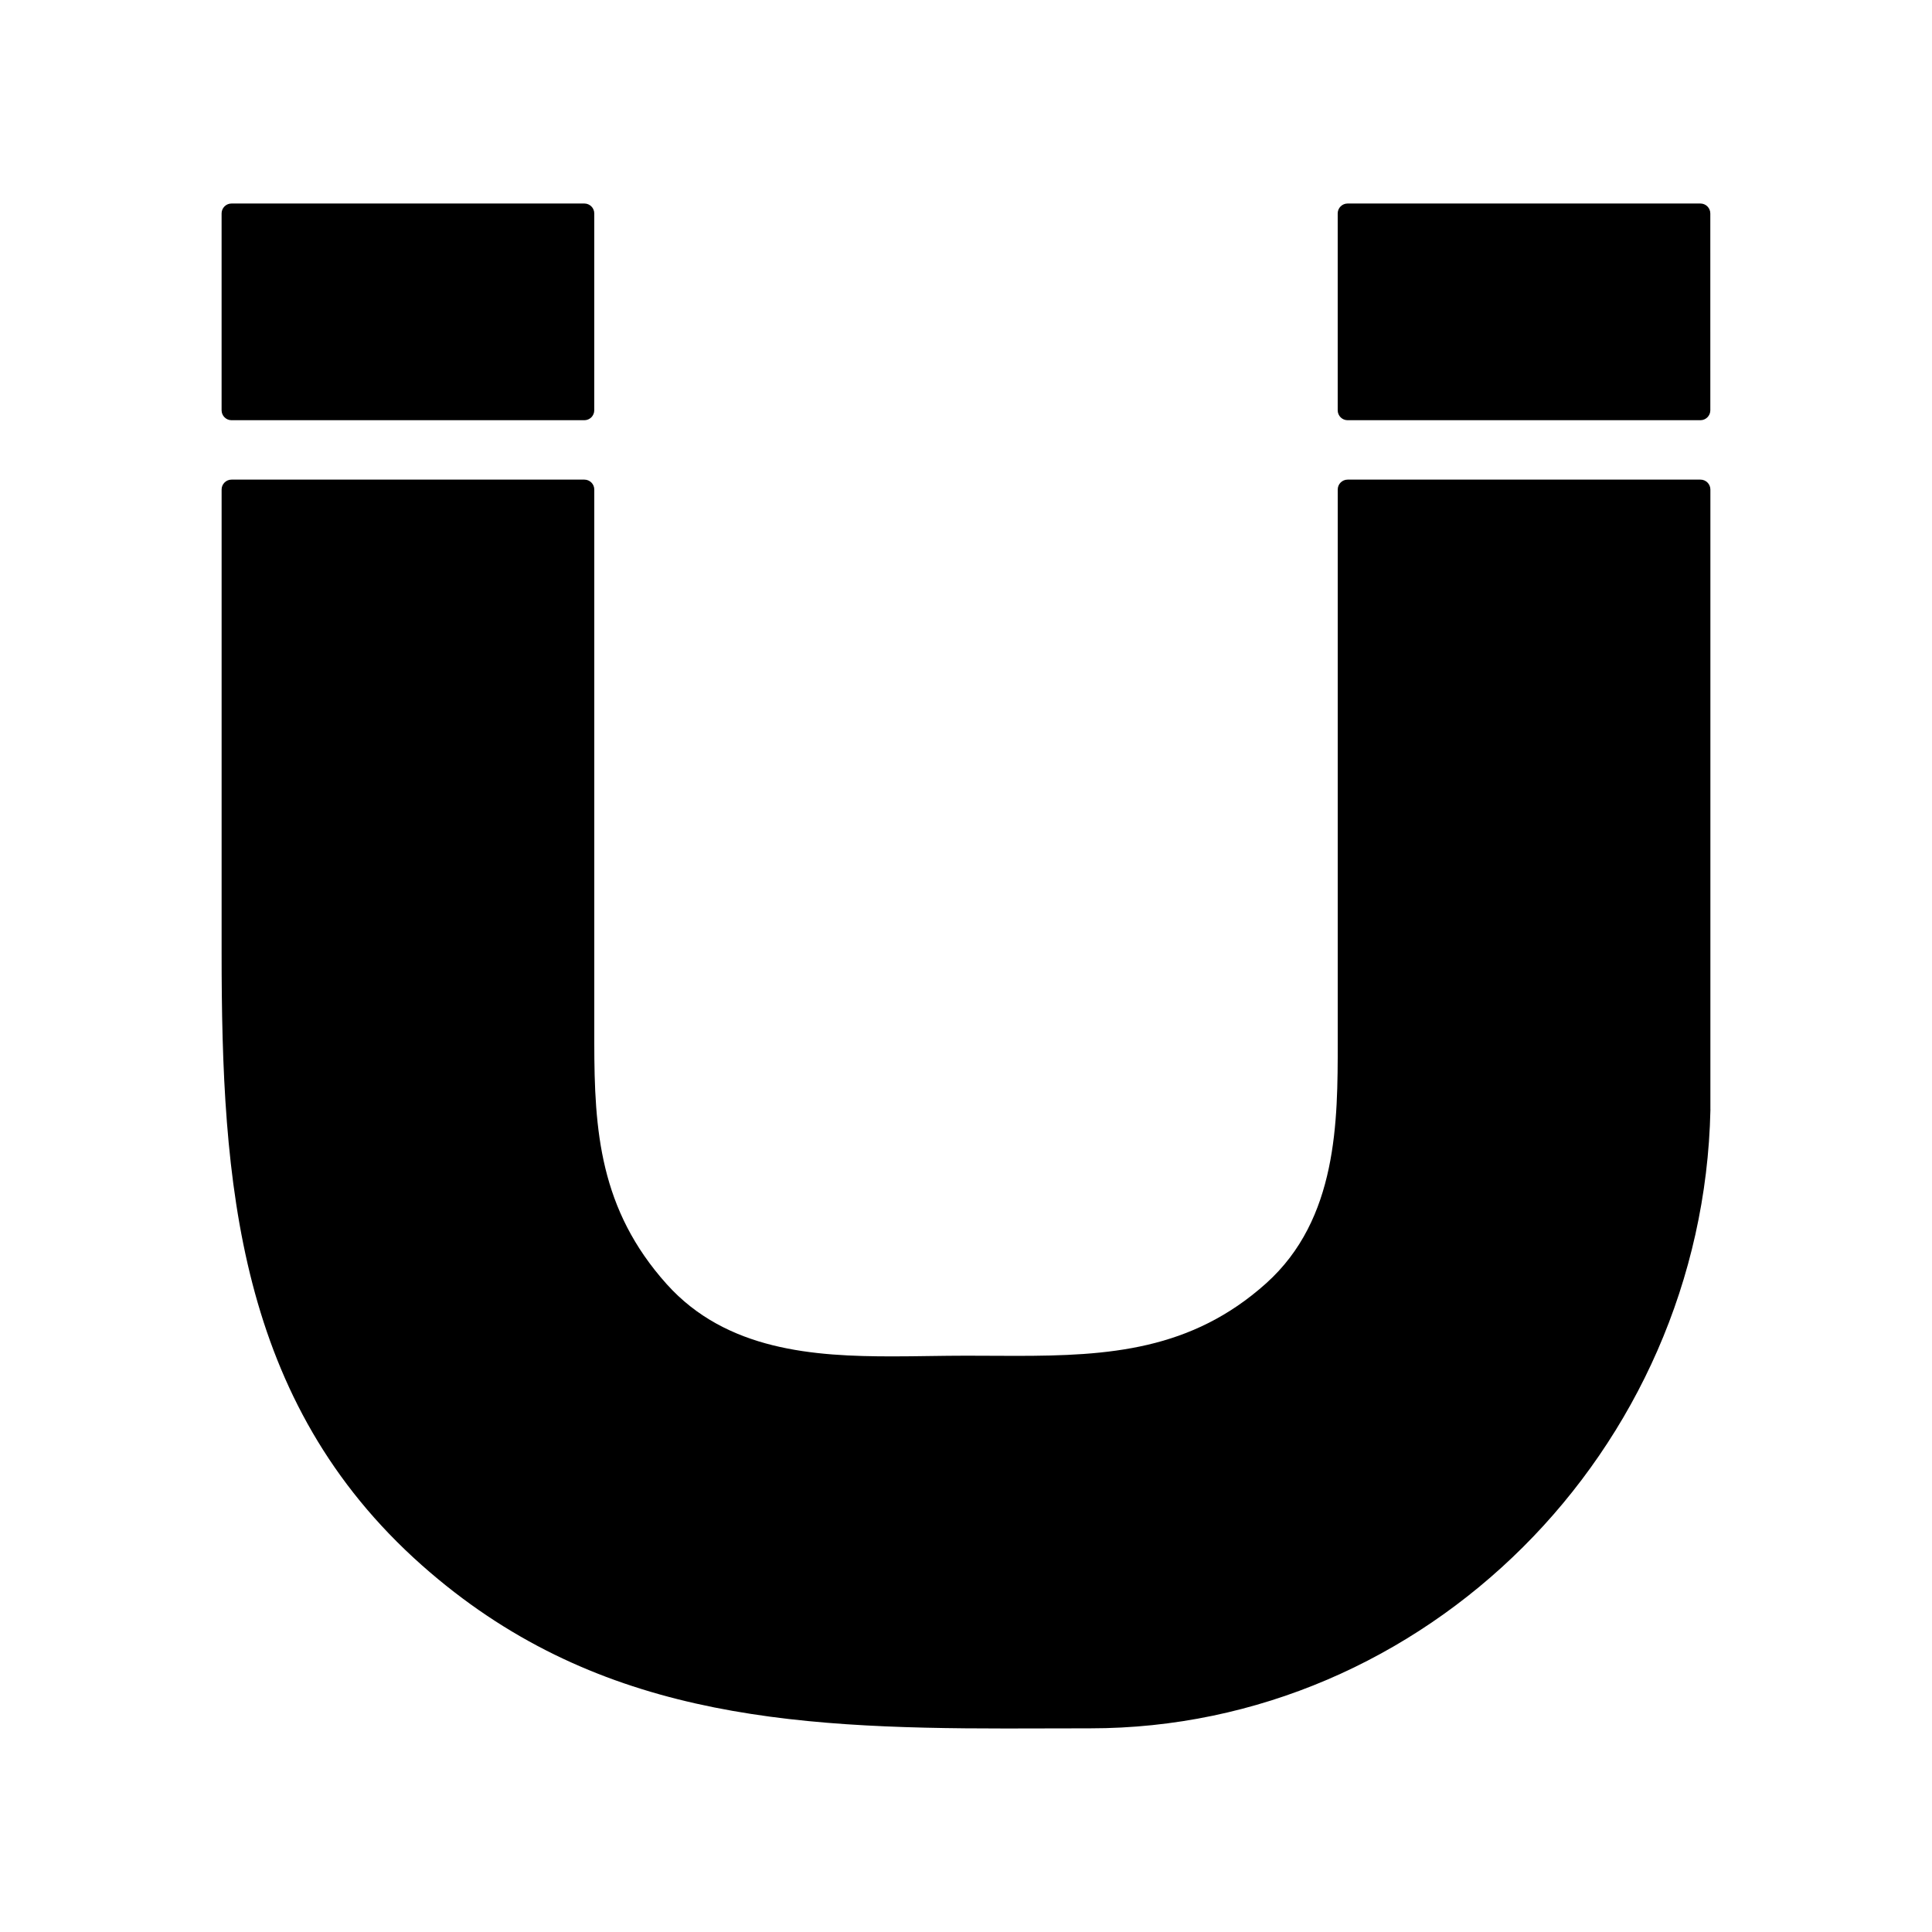
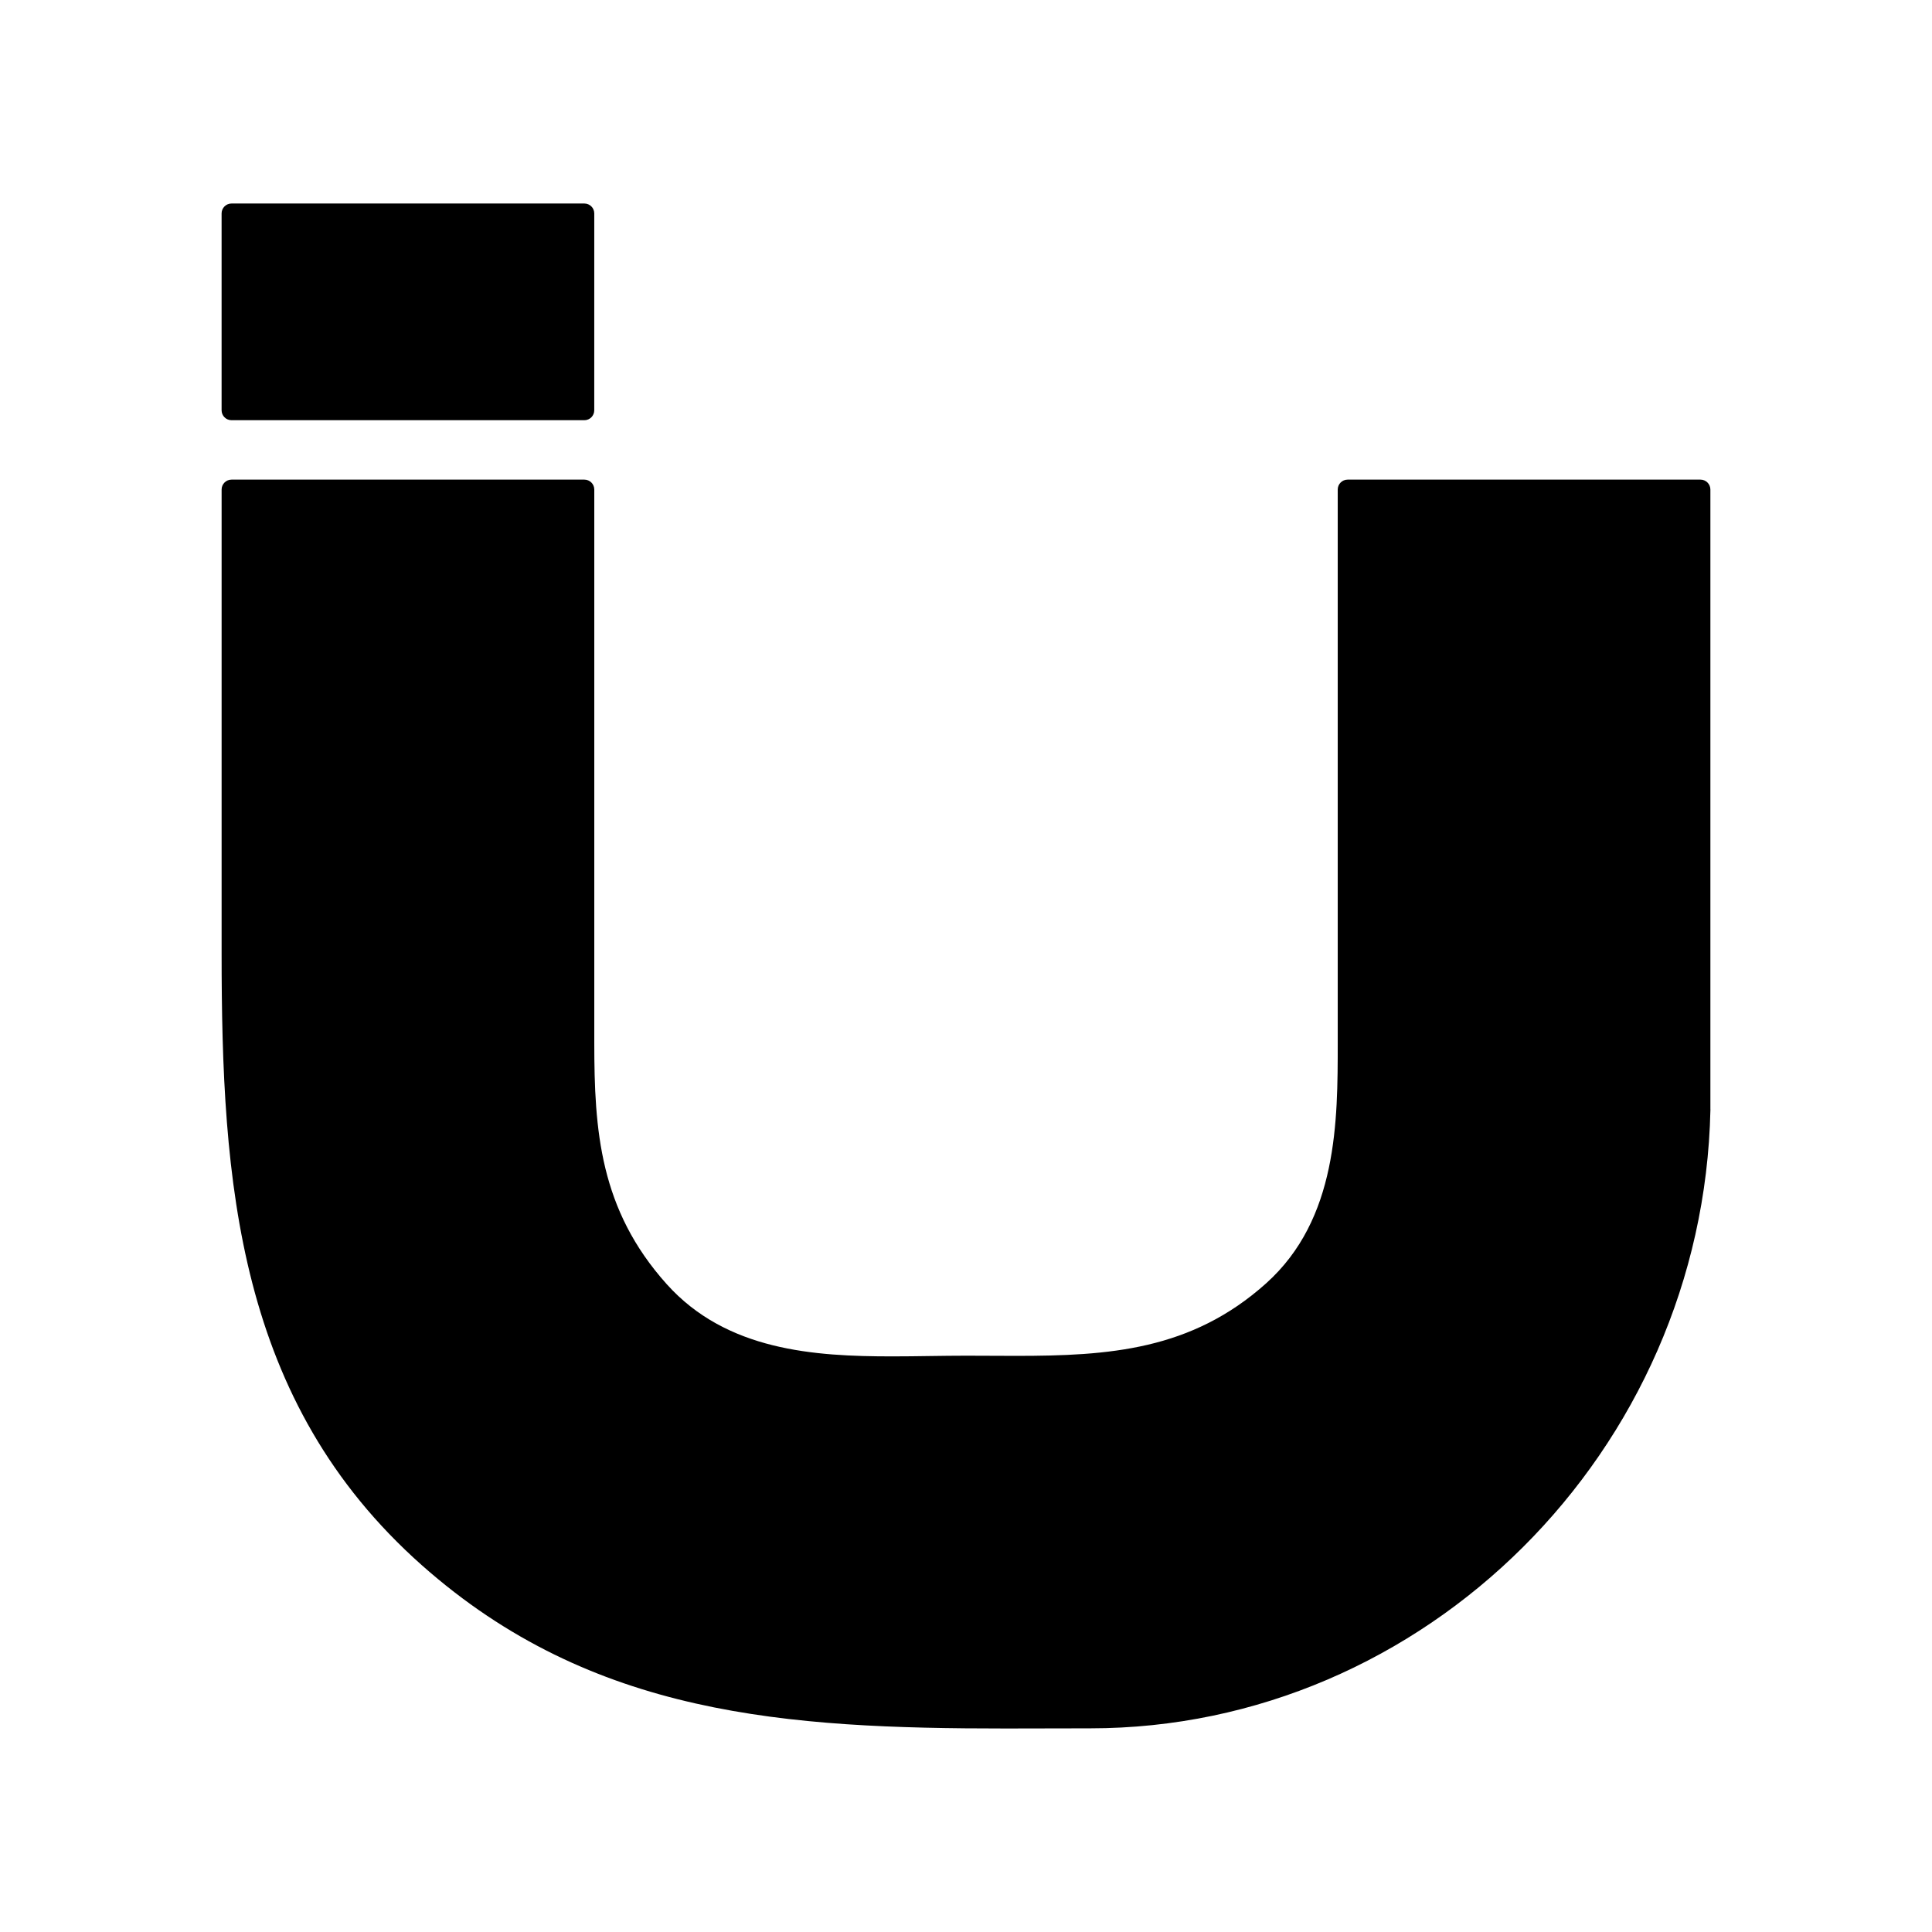
<svg xmlns="http://www.w3.org/2000/svg" fill="#000000" width="800px" height="800px" version="1.1" viewBox="144 144 512 512">
  <g>
    <path d="m205.35 255.36h93.508c1.449 0 2.625-1.176 2.625-2.625l0.004-52.176c0-1.449-1.176-2.625-2.625-2.625h-93.512c-1.449 0-2.625 1.176-2.625 2.625v52.176c0.004 1.449 1.18 2.625 2.625 2.625z" />
-     <path d="m501.13 255.36h93.5c1.441 0 2.625-1.176 2.625-2.625l-0.004-52.176c0-1.449-1.18-2.625-2.625-2.625h-93.496c-1.449 0-2.625 1.176-2.625 2.625v52.176c0 1.449 1.176 2.625 2.625 2.625z" />
    <path d="m597.27 437.94v-164.21c0-1.449-1.176-2.625-2.625-2.625h-93.508c-1.449 0-2.625 1.176-2.625 2.625v146.51c0 20.867 0 46.824-18.98 63.859-19.82 17.773-41.738 19.219-66.266 19.219l-13.258-0.047c-3.16 0-6.371 0.047-9.613 0.09-3.285 0.051-6.613 0.094-9.945 0.094-20.605 0-43.914-1.477-59.77-19.145-17.75-19.789-19.191-40.715-19.191-64.051v-146.53c0-1.449-1.176-2.625-2.625-2.625h-93.512c-1.449 0-2.625 1.176-2.625 2.625v122.78c0 60.727 4.062 118.84 53.098 162.32 45.117 39.984 96.762 43.238 154.71 43.238l22.379-0.043c88.676 0 162.41-73.477 164.36-163.86 0.012-0.07 0.004-0.148 0-0.223z" />
  </g>
</svg>